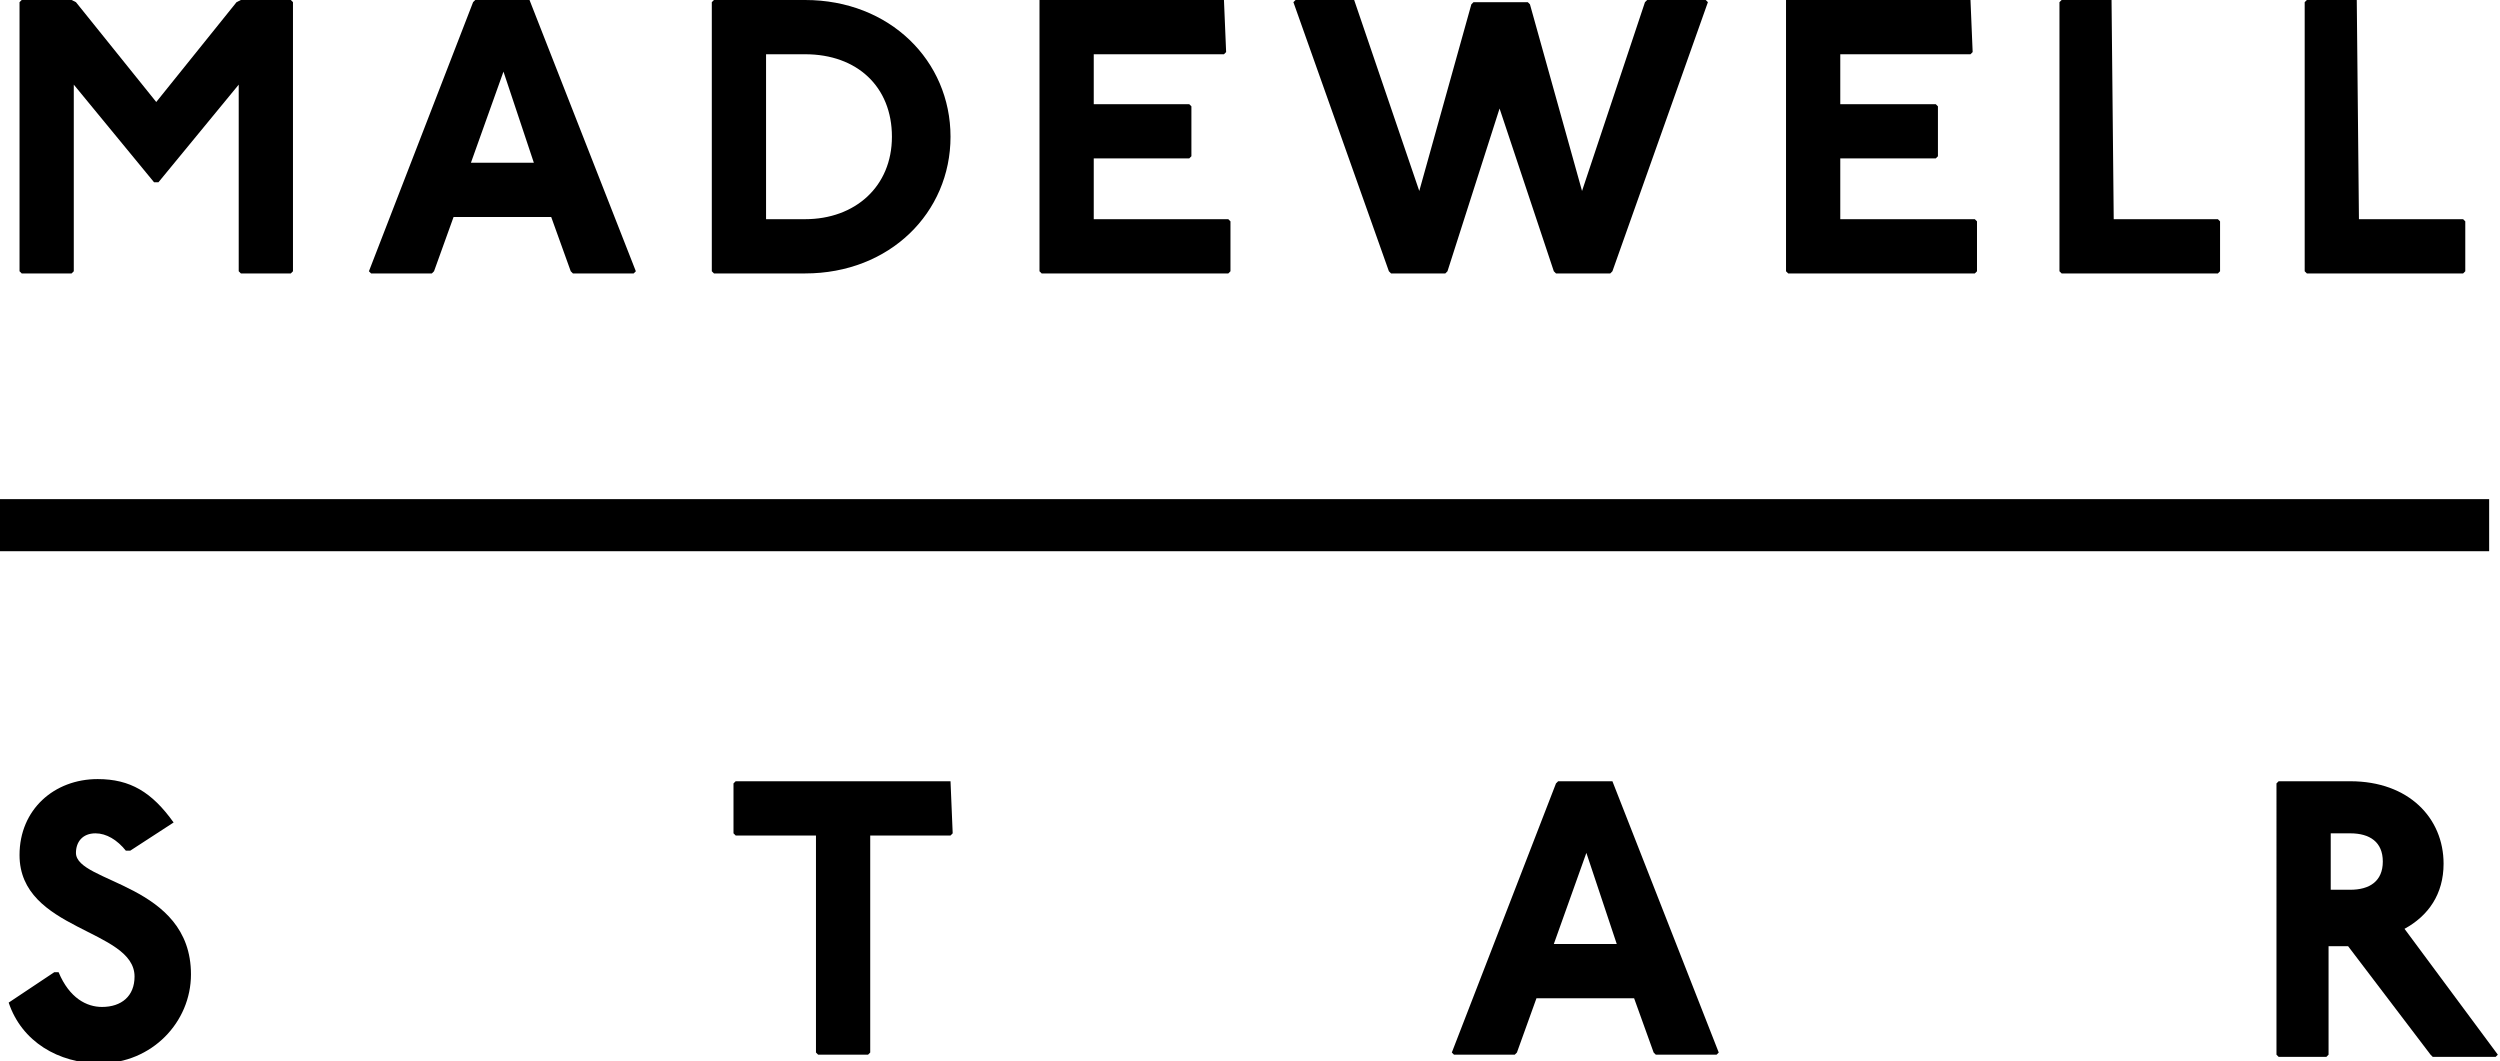
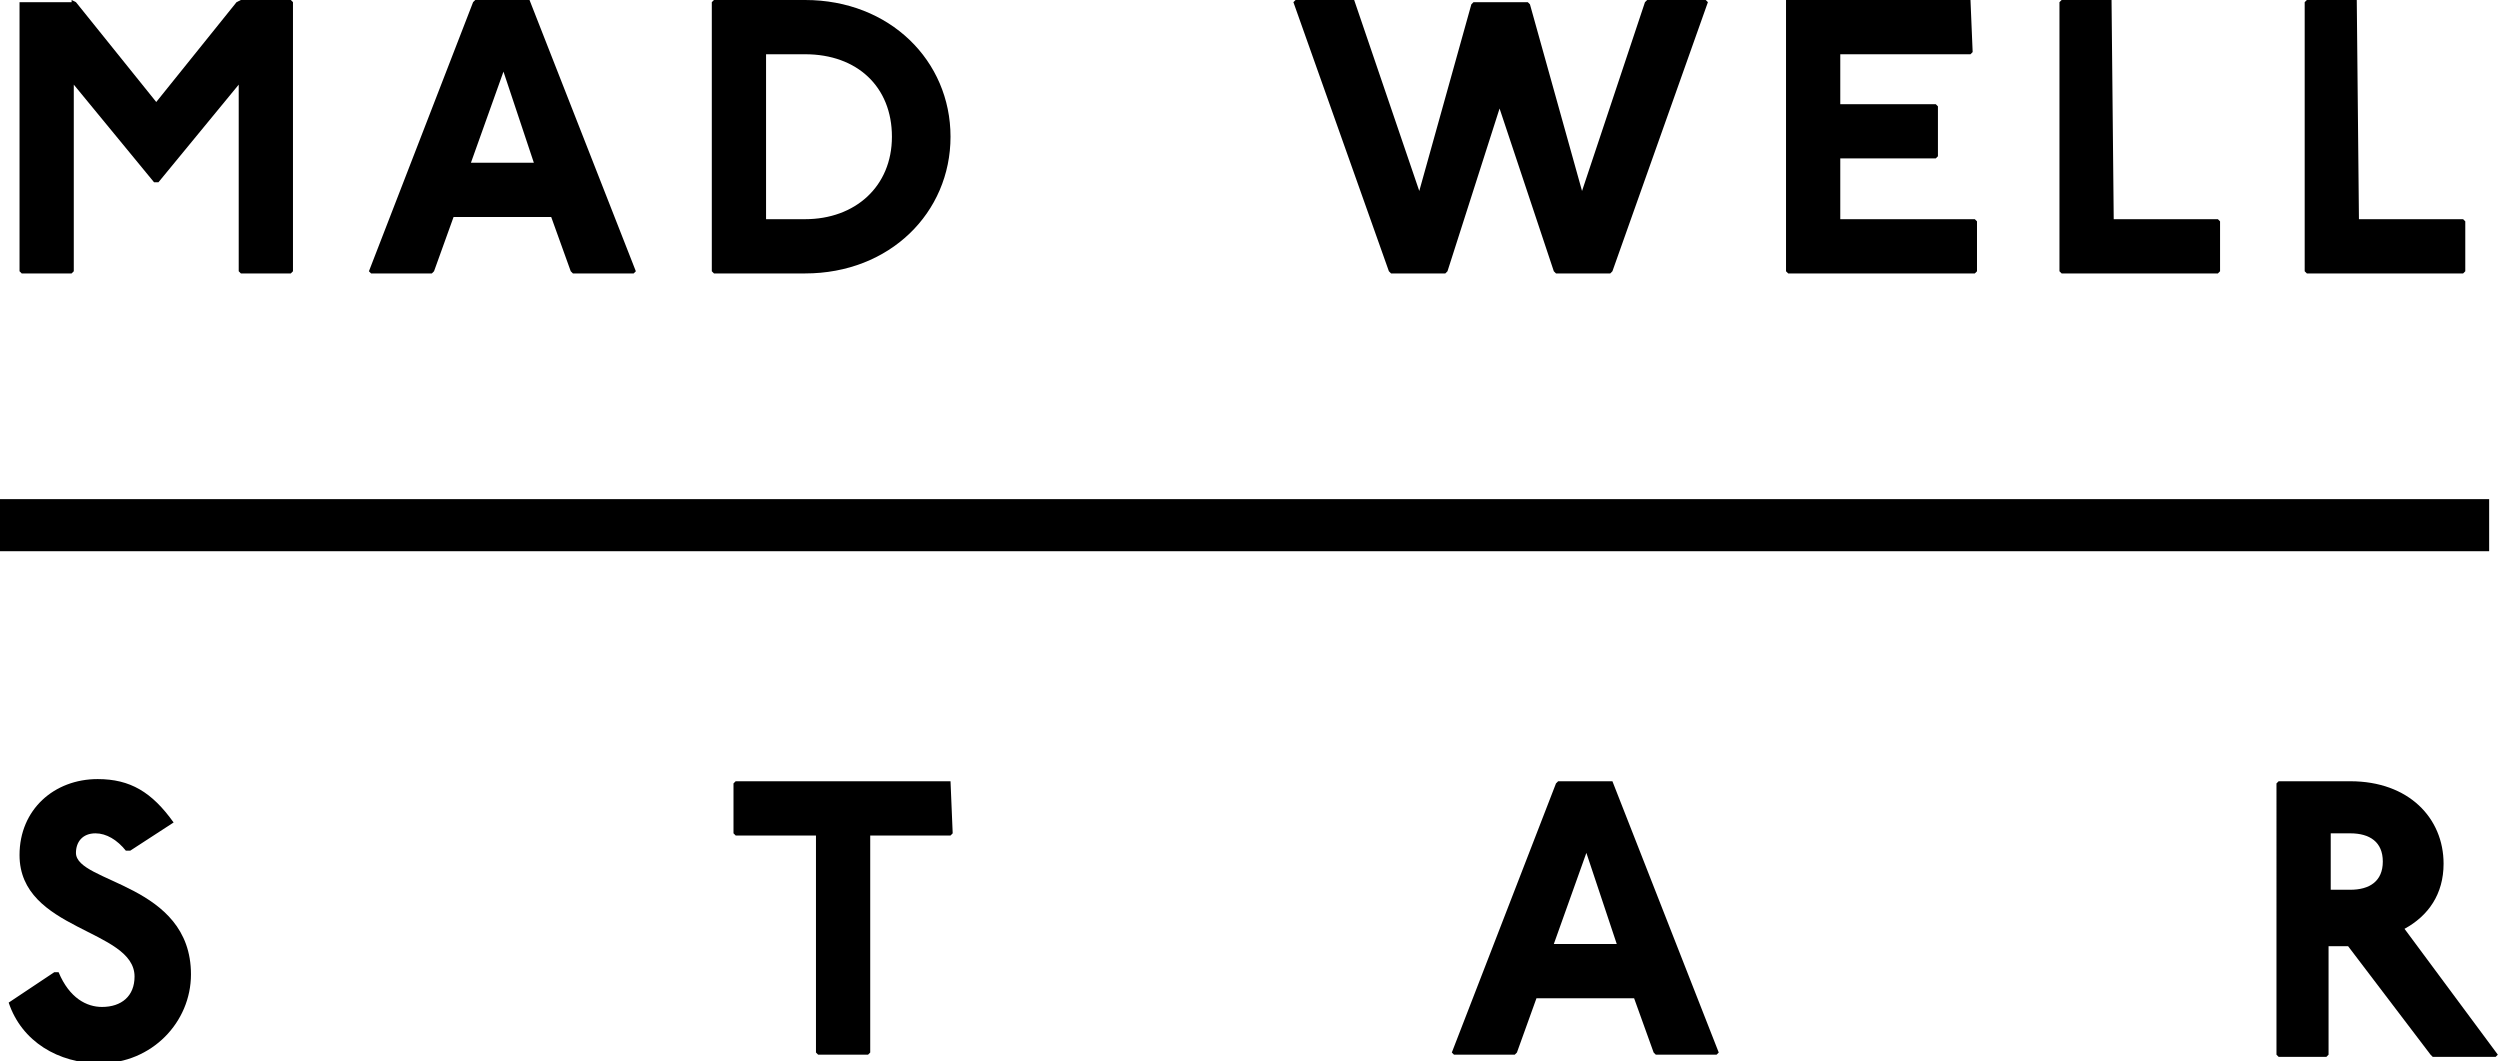
<svg xmlns="http://www.w3.org/2000/svg" version="1.1" id="Layer_1" x="0px" y="0px" viewBox="0 0 115.2 48.9" style="enable-background:new 0 0 115.2 48.9;" xml:space="preserve">
  <rect y="23" width="114.7" height="2.4" />
  <g>
-     <path d="M3.3,0l0.2,0.1l3.7,4.6l3.7-4.6L11.1,0h2.3l0.1,0.1v12.4l-0.1,0.1h-2.3L11,12.5V3.9L7.3,8.4H7.1L3.4,3.9v8.6l-0.1,0.1H1   l-0.1-0.1V0.1L1,0H3.3z" />
+     <path d="M3.3,0l0.2,0.1l3.7,4.6l3.7-4.6L11.1,0h2.3l0.1,0.1v12.4l-0.1,0.1h-2.3L11,12.5V3.9L7.3,8.4H7.1L3.4,3.9v8.6l-0.1,0.1H1   l-0.1-0.1V0.1H3.3z" />
    <path d="M24.4,0L24.4,0l4.9,12.5l-0.1,0.1h-2.8l-0.1-0.1L25.4,10h-4.5L20,12.5l-0.1,0.1h-2.8L17,12.5l4.8-12.4L21.9,0H24.4z    M21.7,7.5h2.9l-1.4-4.2L21.7,7.5z" />
    <path d="M37.1,0c3.9,0,6.7,2.8,6.7,6.3s-2.8,6.3-6.7,6.3h-4.2l-0.1-0.1V0.1L32.9,0H37.1z M35.3,10.1h1.8c2.3,0,4-1.5,4-3.8   c0-2.3-1.6-3.8-4-3.8h-1.8V10.1z" />
-     <path d="M56.4,0L56.4,0l0.1,2.4l-0.1,0.1h-6v2.3h4.4l0.1,0.1v2.3l-0.1,0.1h-4.4v2.8h6.2l0.1,0.1v2.3l-0.1,0.1h-8.6l-0.1-0.1V0.1   L47.9,0H56.4z" />
    <path d="M62.4,0L62.4,0l3,8.8l2.4-8.6l0.1-0.1h2.5l0.1,0.1l2.4,8.6l2.9-8.7L75.9,0h2.7l0.1,0.1l-4.4,12.4l-0.1,0.1h-2.5l-0.1-0.1   L69.1,5l-2.4,7.5l-0.1,0.1h-2.5L64,12.5L59.6,0.1L59.7,0H62.4z" />
    <path d="M90.8,0L90.8,0l0.1,2.4l-0.1,0.1h-6v2.3h4.4l0.1,0.1v2.3l-0.1,0.1h-4.4v2.8h6.2l0.1,0.1v2.3l-0.1,0.1h-8.6l-0.1-0.1V0.1   L82.3,0H90.8z" />
    <path d="M97.3,0L97.3,0l0.1,10.1h4.8l0.1,0.1v2.3l-0.1,0.1H95l-0.1-0.1V0.1L95,0H97.3z" />
    <path d="M108.6,0L108.6,0l0.1,10.1h4.8l0.1,0.1v2.3l-0.1,0.1h-7.2l-0.1-0.1V0.1l0.1-0.1H108.6z" />
  </g>
  <g>
    <path d="M5.8,39.2c-0.4-0.5-0.9-0.8-1.4-0.8c-0.6,0-0.9,0.4-0.9,0.9c0,1.4,5.3,1.4,5.3,5.6c0,2.2-1.8,4.1-4.2,4.1   c-1.9,0-3.6-1-4.2-2.8l2.1-1.4h0.2c0.5,1.2,1.3,1.6,2,1.6c0.9,0,1.5-0.5,1.5-1.4c0-2.2-5.3-2.1-5.3-5.6c0-2.1,1.6-3.5,3.6-3.5   c1.5,0,2.5,0.6,3.5,2L6,39.2H5.8z" />
    <path d="M43.8,36L43.8,36l0.1,2.4l-0.1,0.1h-3.7v10L40,48.6h-2.3l-0.1-0.1v-10h-3.7l-0.1-0.1v-2.3l0.1-0.1H43.8z" />
    <path d="M74.3,36L74.3,36l4.9,12.5l-0.1,0.1h-2.8l-0.1-0.1L75.3,46h-4.5l-0.9,2.5l-0.1,0.1H67l-0.1-0.1l4.8-12.4l0.1-0.1H74.3z    M71.6,43.5h2.9l-1.4-4.2L71.6,43.5z" />
    <path d="M108.3,36c2.7,0,4.3,1.7,4.3,3.8c0,1.4-0.7,2.4-1.8,3l4.3,5.8l-0.1,0.1h-2.9l-0.1-0.1l-3.8-5h-0.9v5l-0.1,0.1H105l-0.1-0.1   V36.1L105,36H108.3z M107.4,41h0.9c0.9,0,1.5-0.4,1.5-1.3c0-0.9-0.6-1.3-1.5-1.3h-0.9V41z" />
  </g>
</svg>